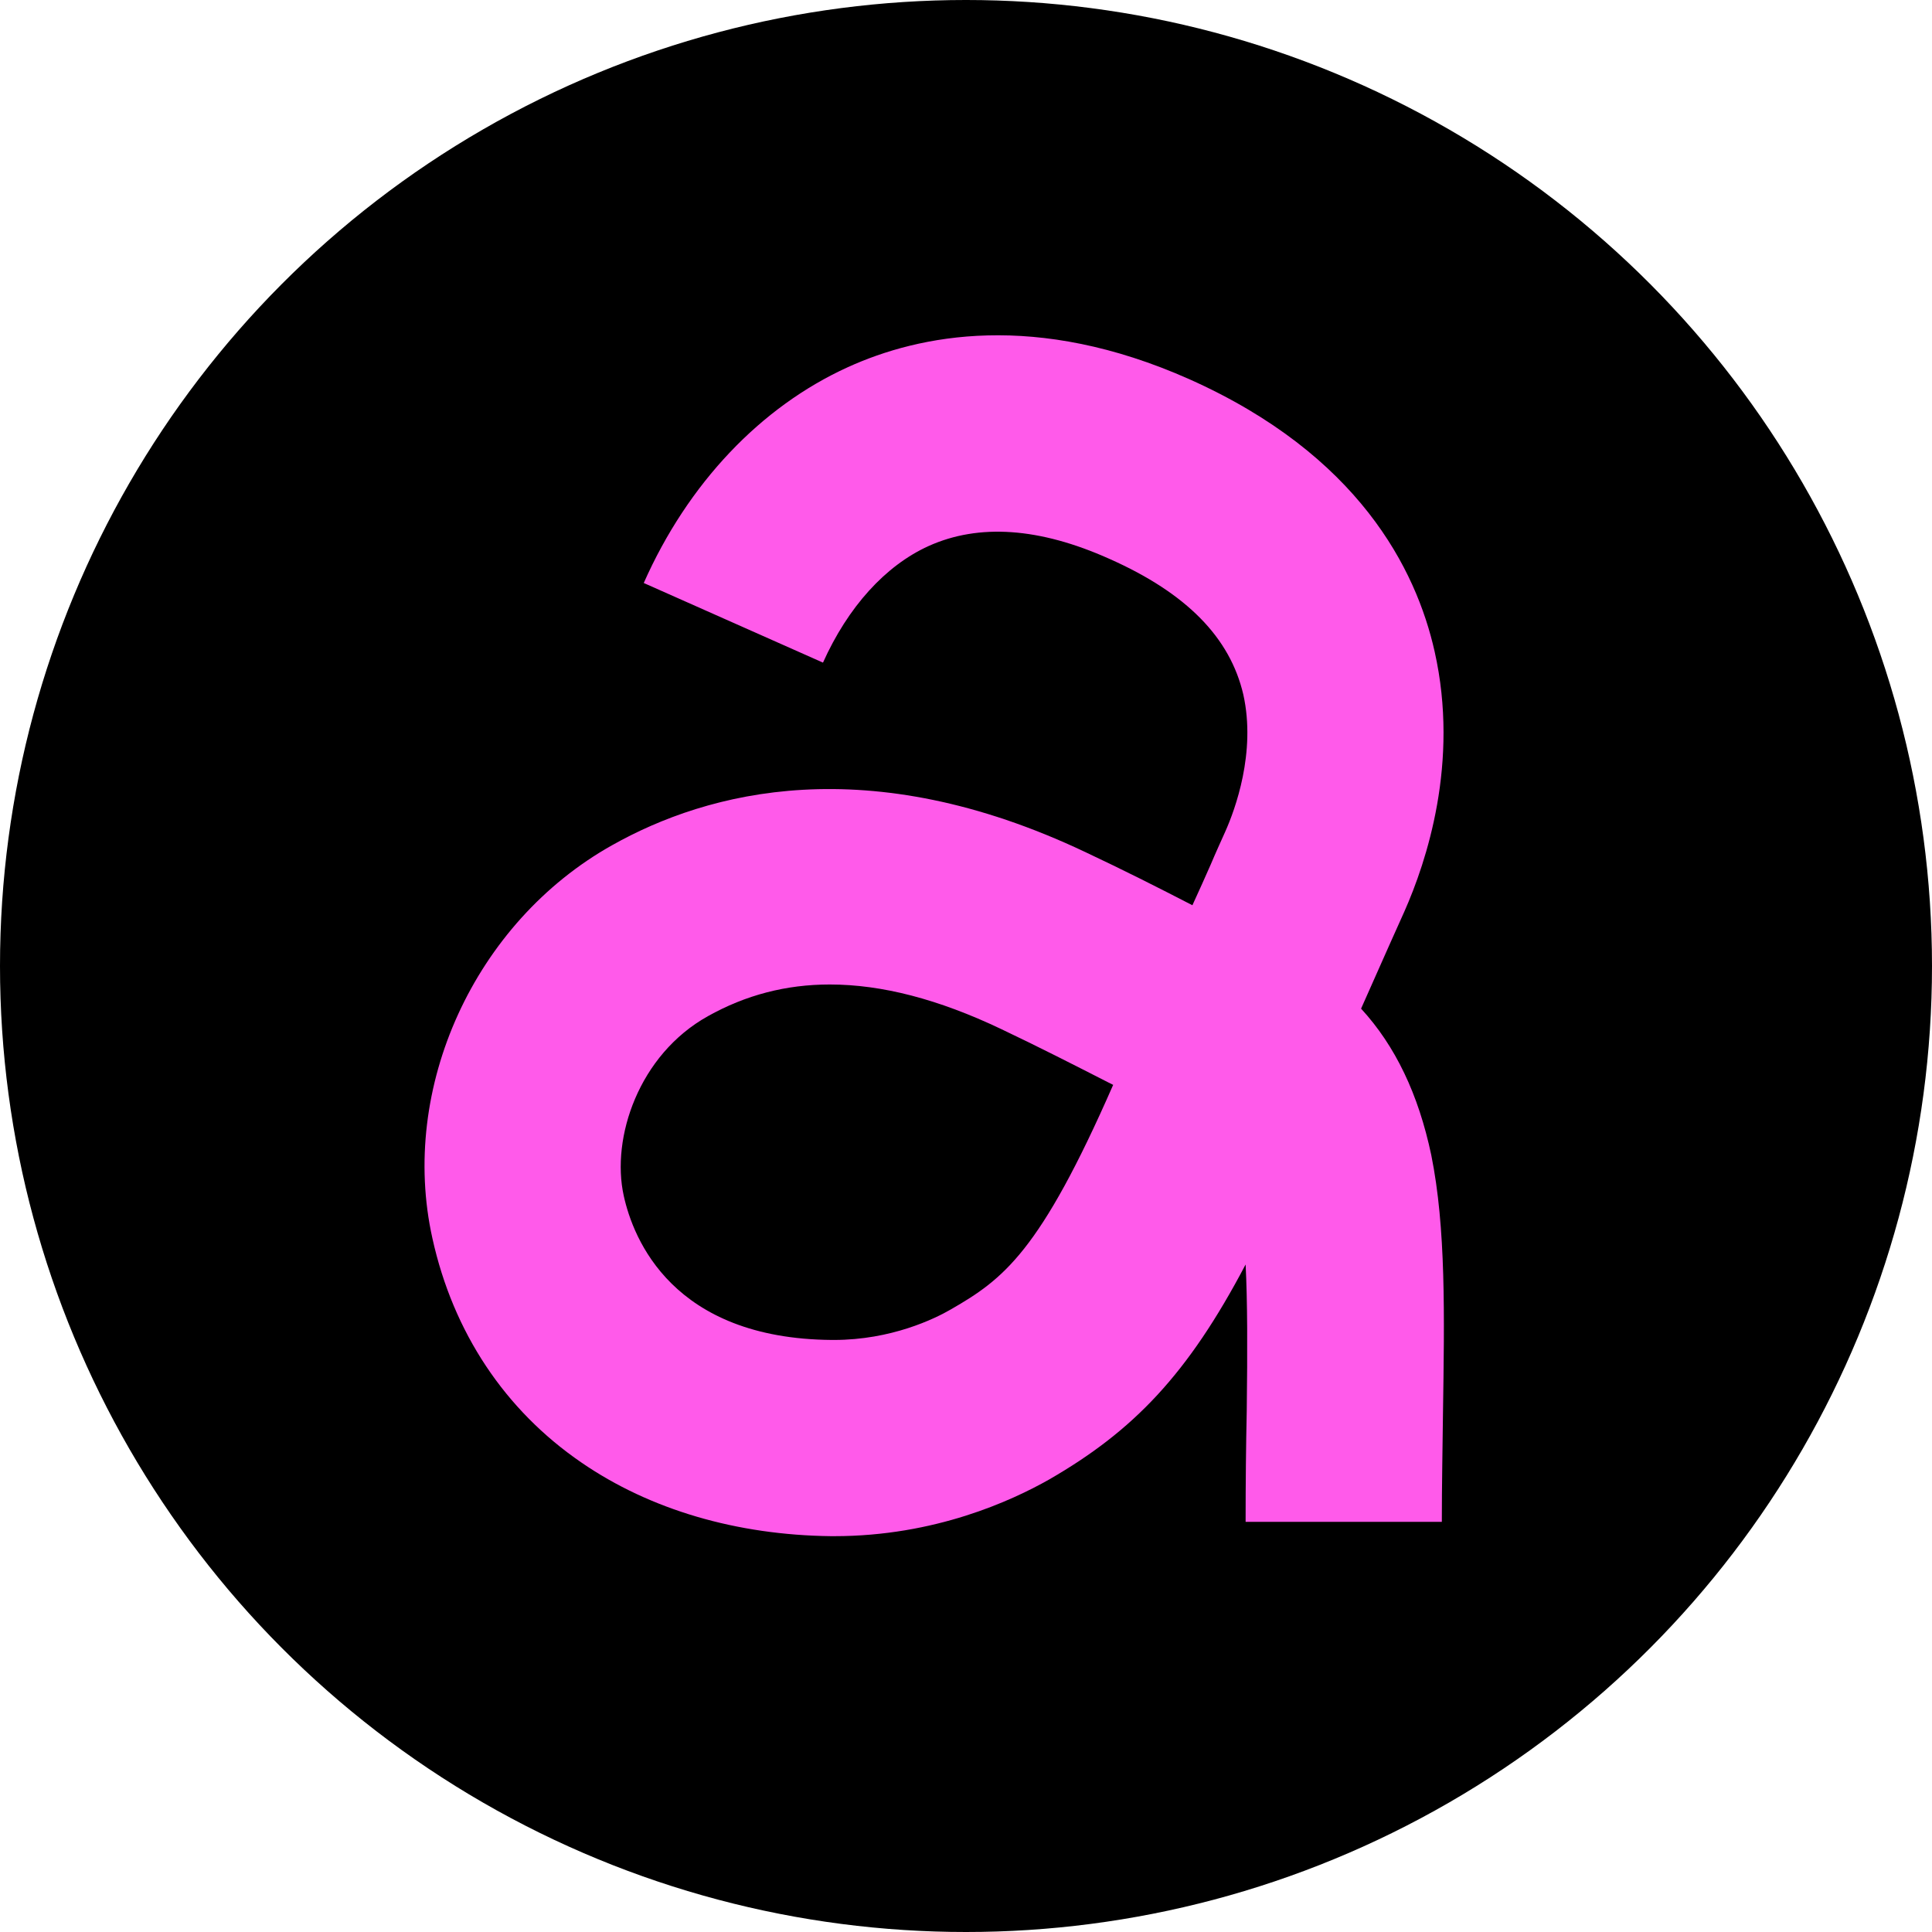
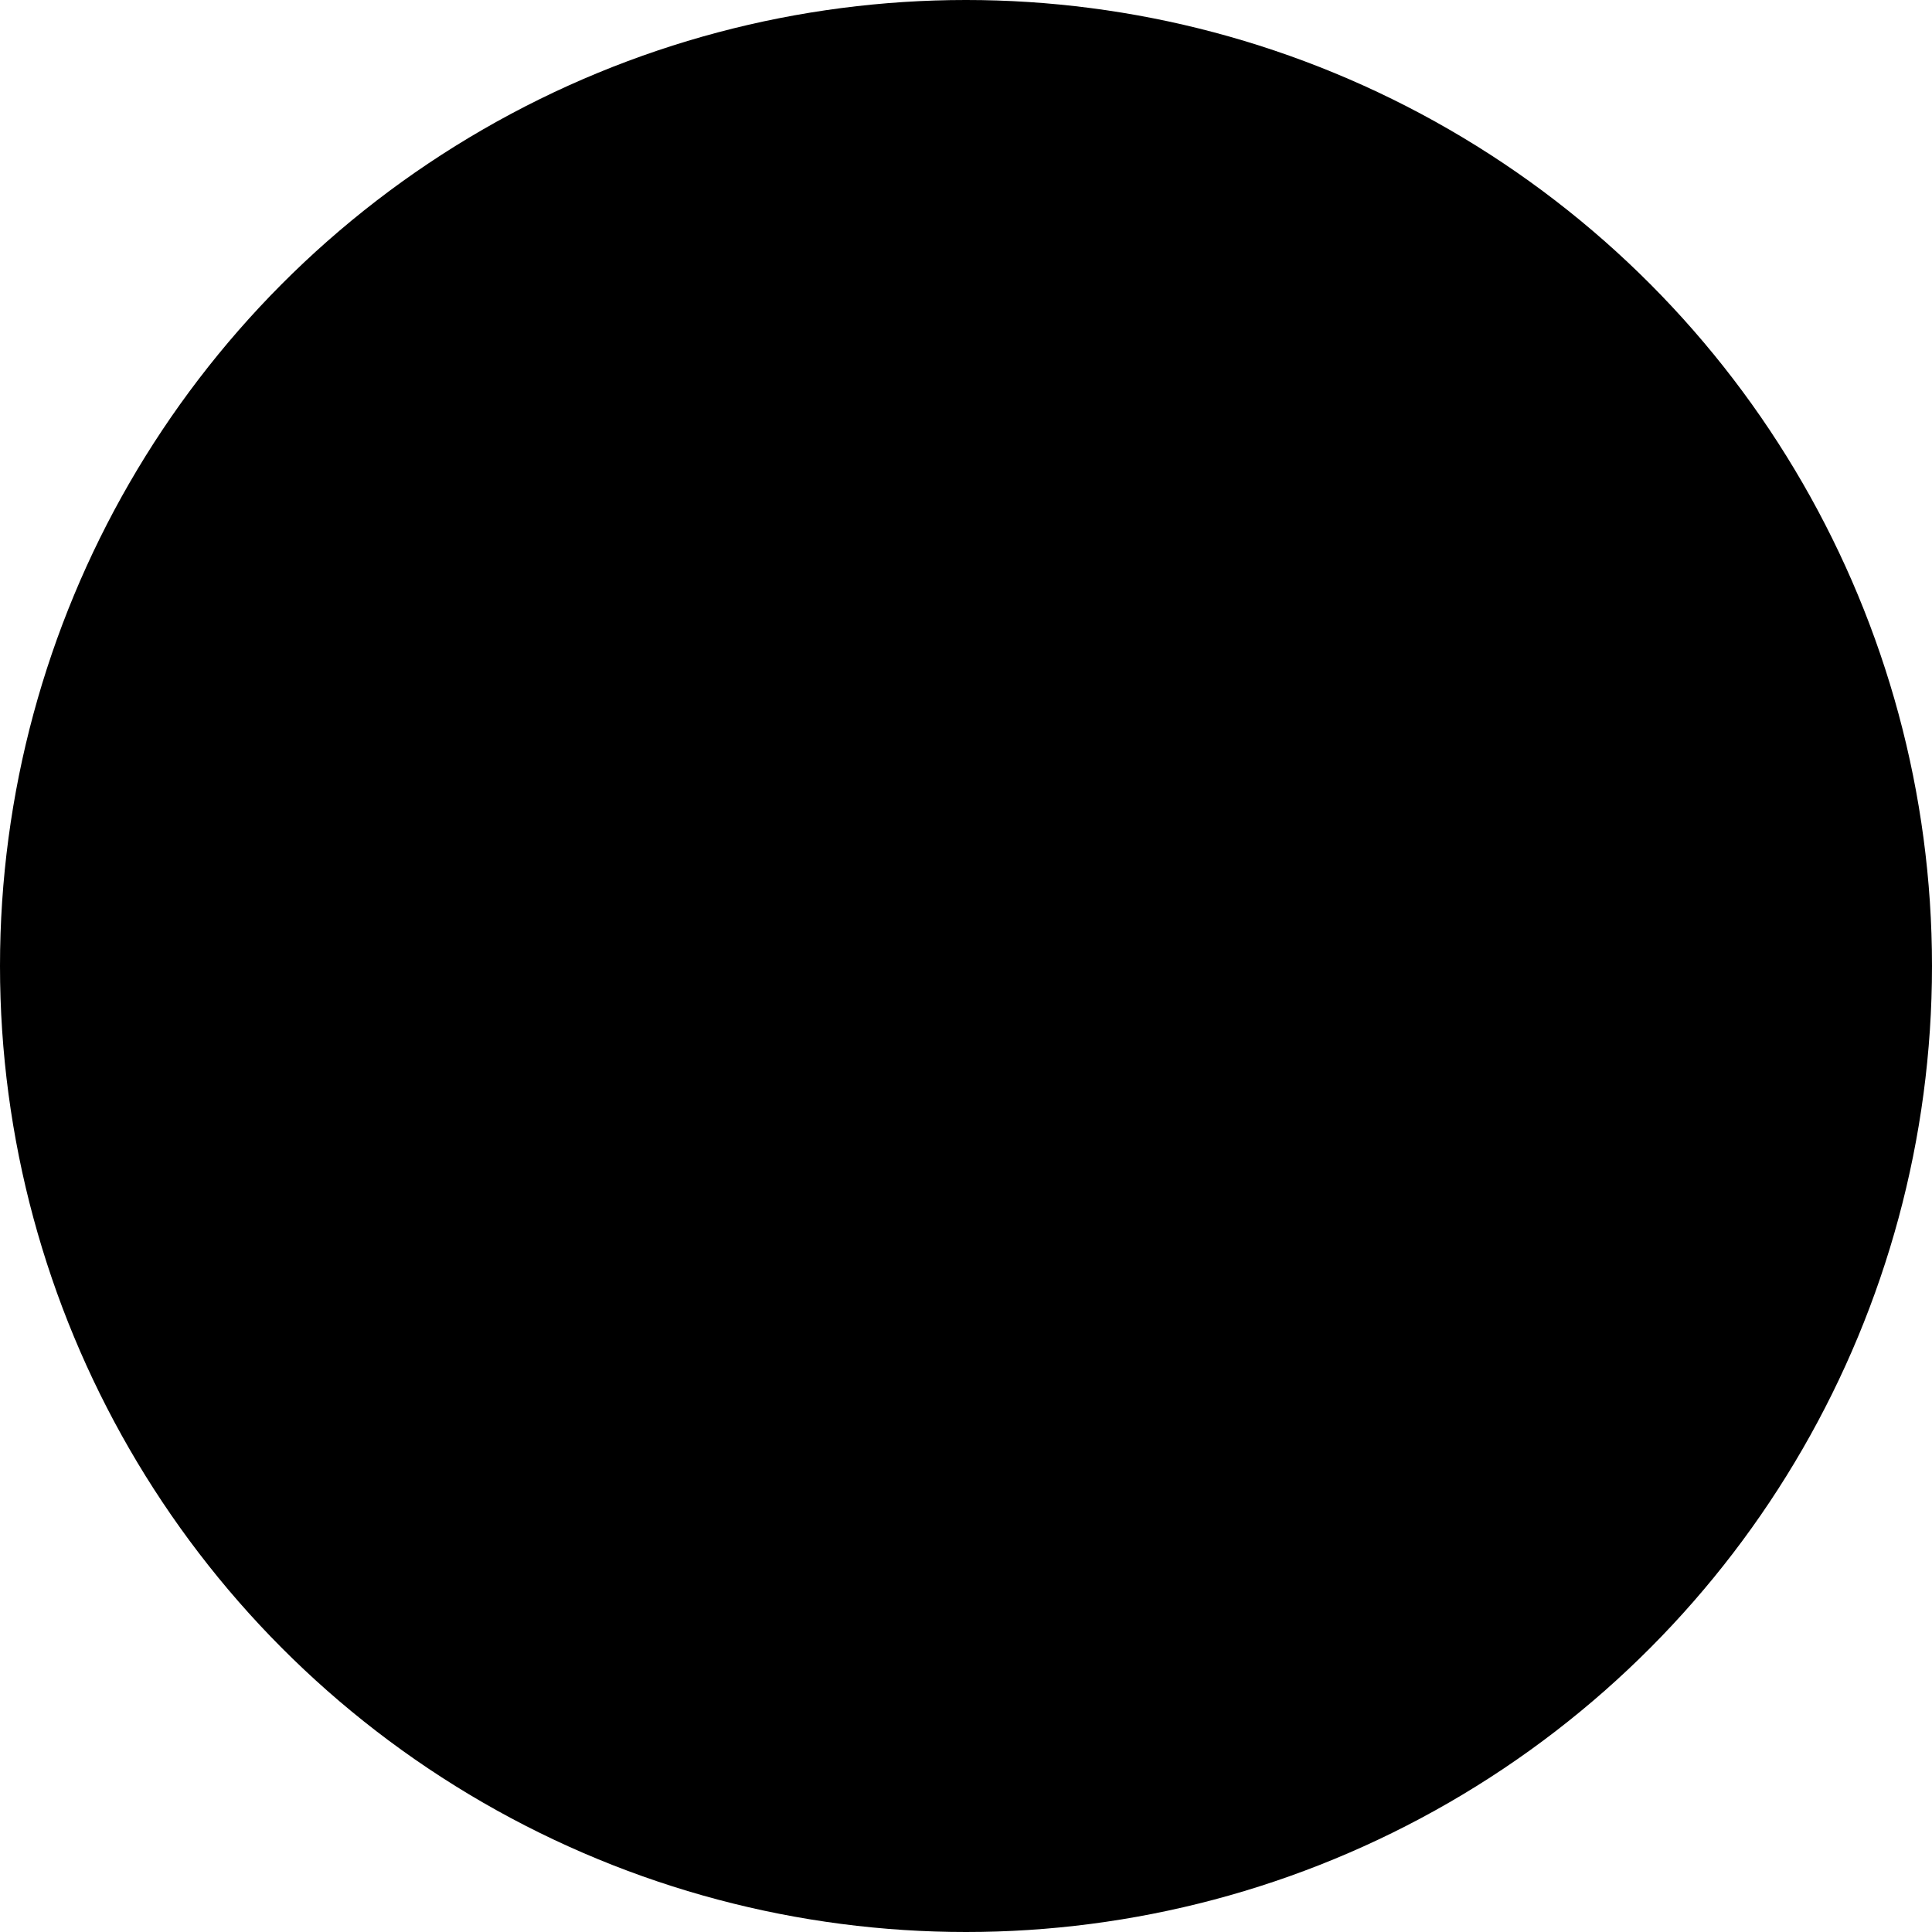
<svg xmlns="http://www.w3.org/2000/svg" version="1.1" id="Ebene_1" x="0px" y="0px" viewBox="0 0 512 512" style="enable-background:new 0 0 512 512;" xml:space="preserve">
  <style type="text/css">
	.st0{fill:#FF5AEA;}
</style>
  <circle cx="256" cy="256" r="256" />
-   <path class="st0" d="M360.7,267.3c2.8-6.3,5.3-11.9,7.6-17.1c1.4-3.1,2.7-6,3.9-8.7c5.8-13.1,14.6-39.4,8-68.8  c-4.9-21.9-20.2-52.2-65-72.2c-40.7-18.1-71.6-11.8-90.5-3.2c-23.1,10.5-42.4,30.8-54.1,57.2l47.5,21.1c6.6-14.7,16.5-25.7,28-30.9  c13.3-6,29.4-4.9,47.9,3.4c20.5,9.1,32,20.9,35.5,36c3.4,15.3-2.2,30.5-4.8,36.3c-1.2,2.7-2.5,5.5-3.8,8.6c-1.5,3.4-3.1,7-4.9,10.9  c-9.3-4.8-18.2-9.3-28.4-14.1c-57.6-27.3-100-16.1-125.4-1.8c-36.4,20.4-56.5,64.3-47.6,104.2c5.5,24.9,19.2,45.5,39.5,59.4  c18.2,12.5,41.1,19.2,66.1,19.5c0.3,0,0.6,0,0.9,0c26.7,0,47-9.4,56.9-15c22.4-12.9,36.8-27.9,52.1-57c0.5,9.8,0.5,22.4,0.3,38.8  c-0.2,9.3-0.3,19-0.3,29.4h52c0-10,0.2-19.4,0.3-28.5c0.4-26.5,0.8-49.4-3.1-68.7C375.9,290,369.8,277.2,360.7,267.3z M252,347  c-4.3,2.5-15.8,8.1-31,8.1c-0.2,0-0.3,0-0.5,0c-42.3-0.3-52.7-26.8-55.2-38.2c-3.4-15.4,4-37.4,22.3-47.6c10-5.6,20.7-8.4,32.3-8.4  c13.8,0,28.8,3.9,45.4,11.8c10.1,4.8,19.1,9.4,28.5,14.2c0.4,0.2,0.8,0.4,1.2,0.6C275.6,331.8,265.9,339,252,347z" />
</svg>